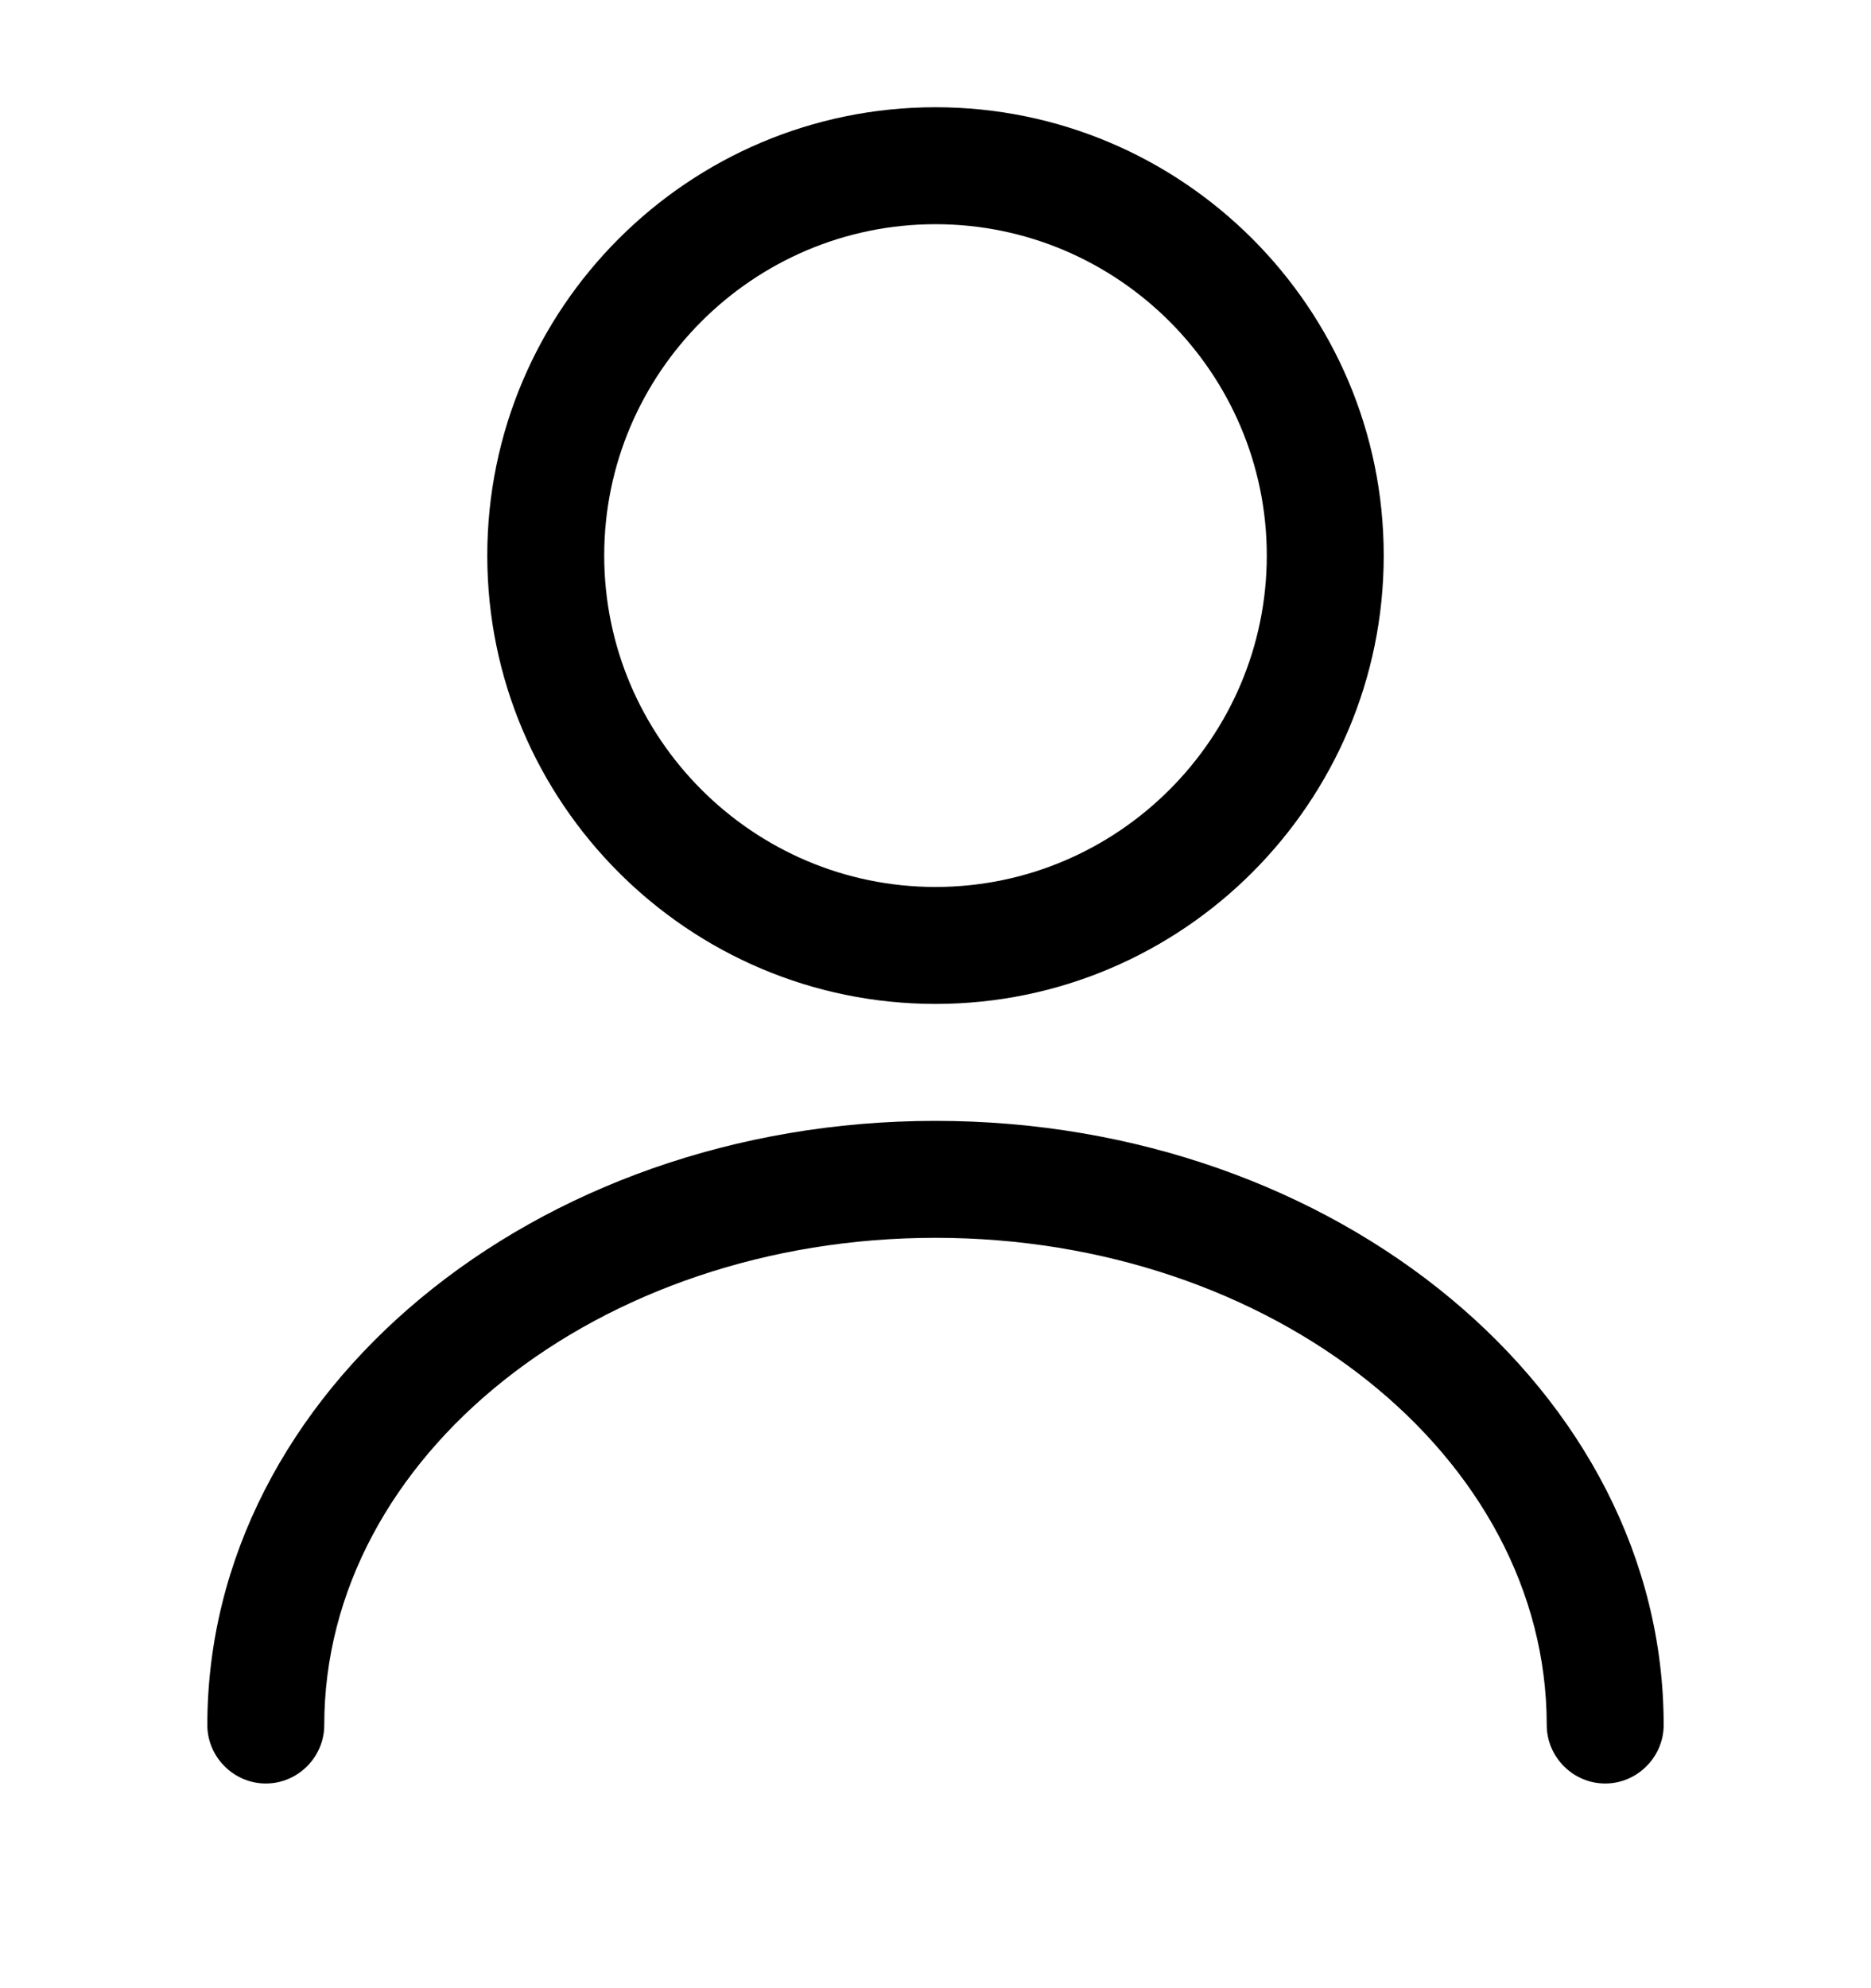
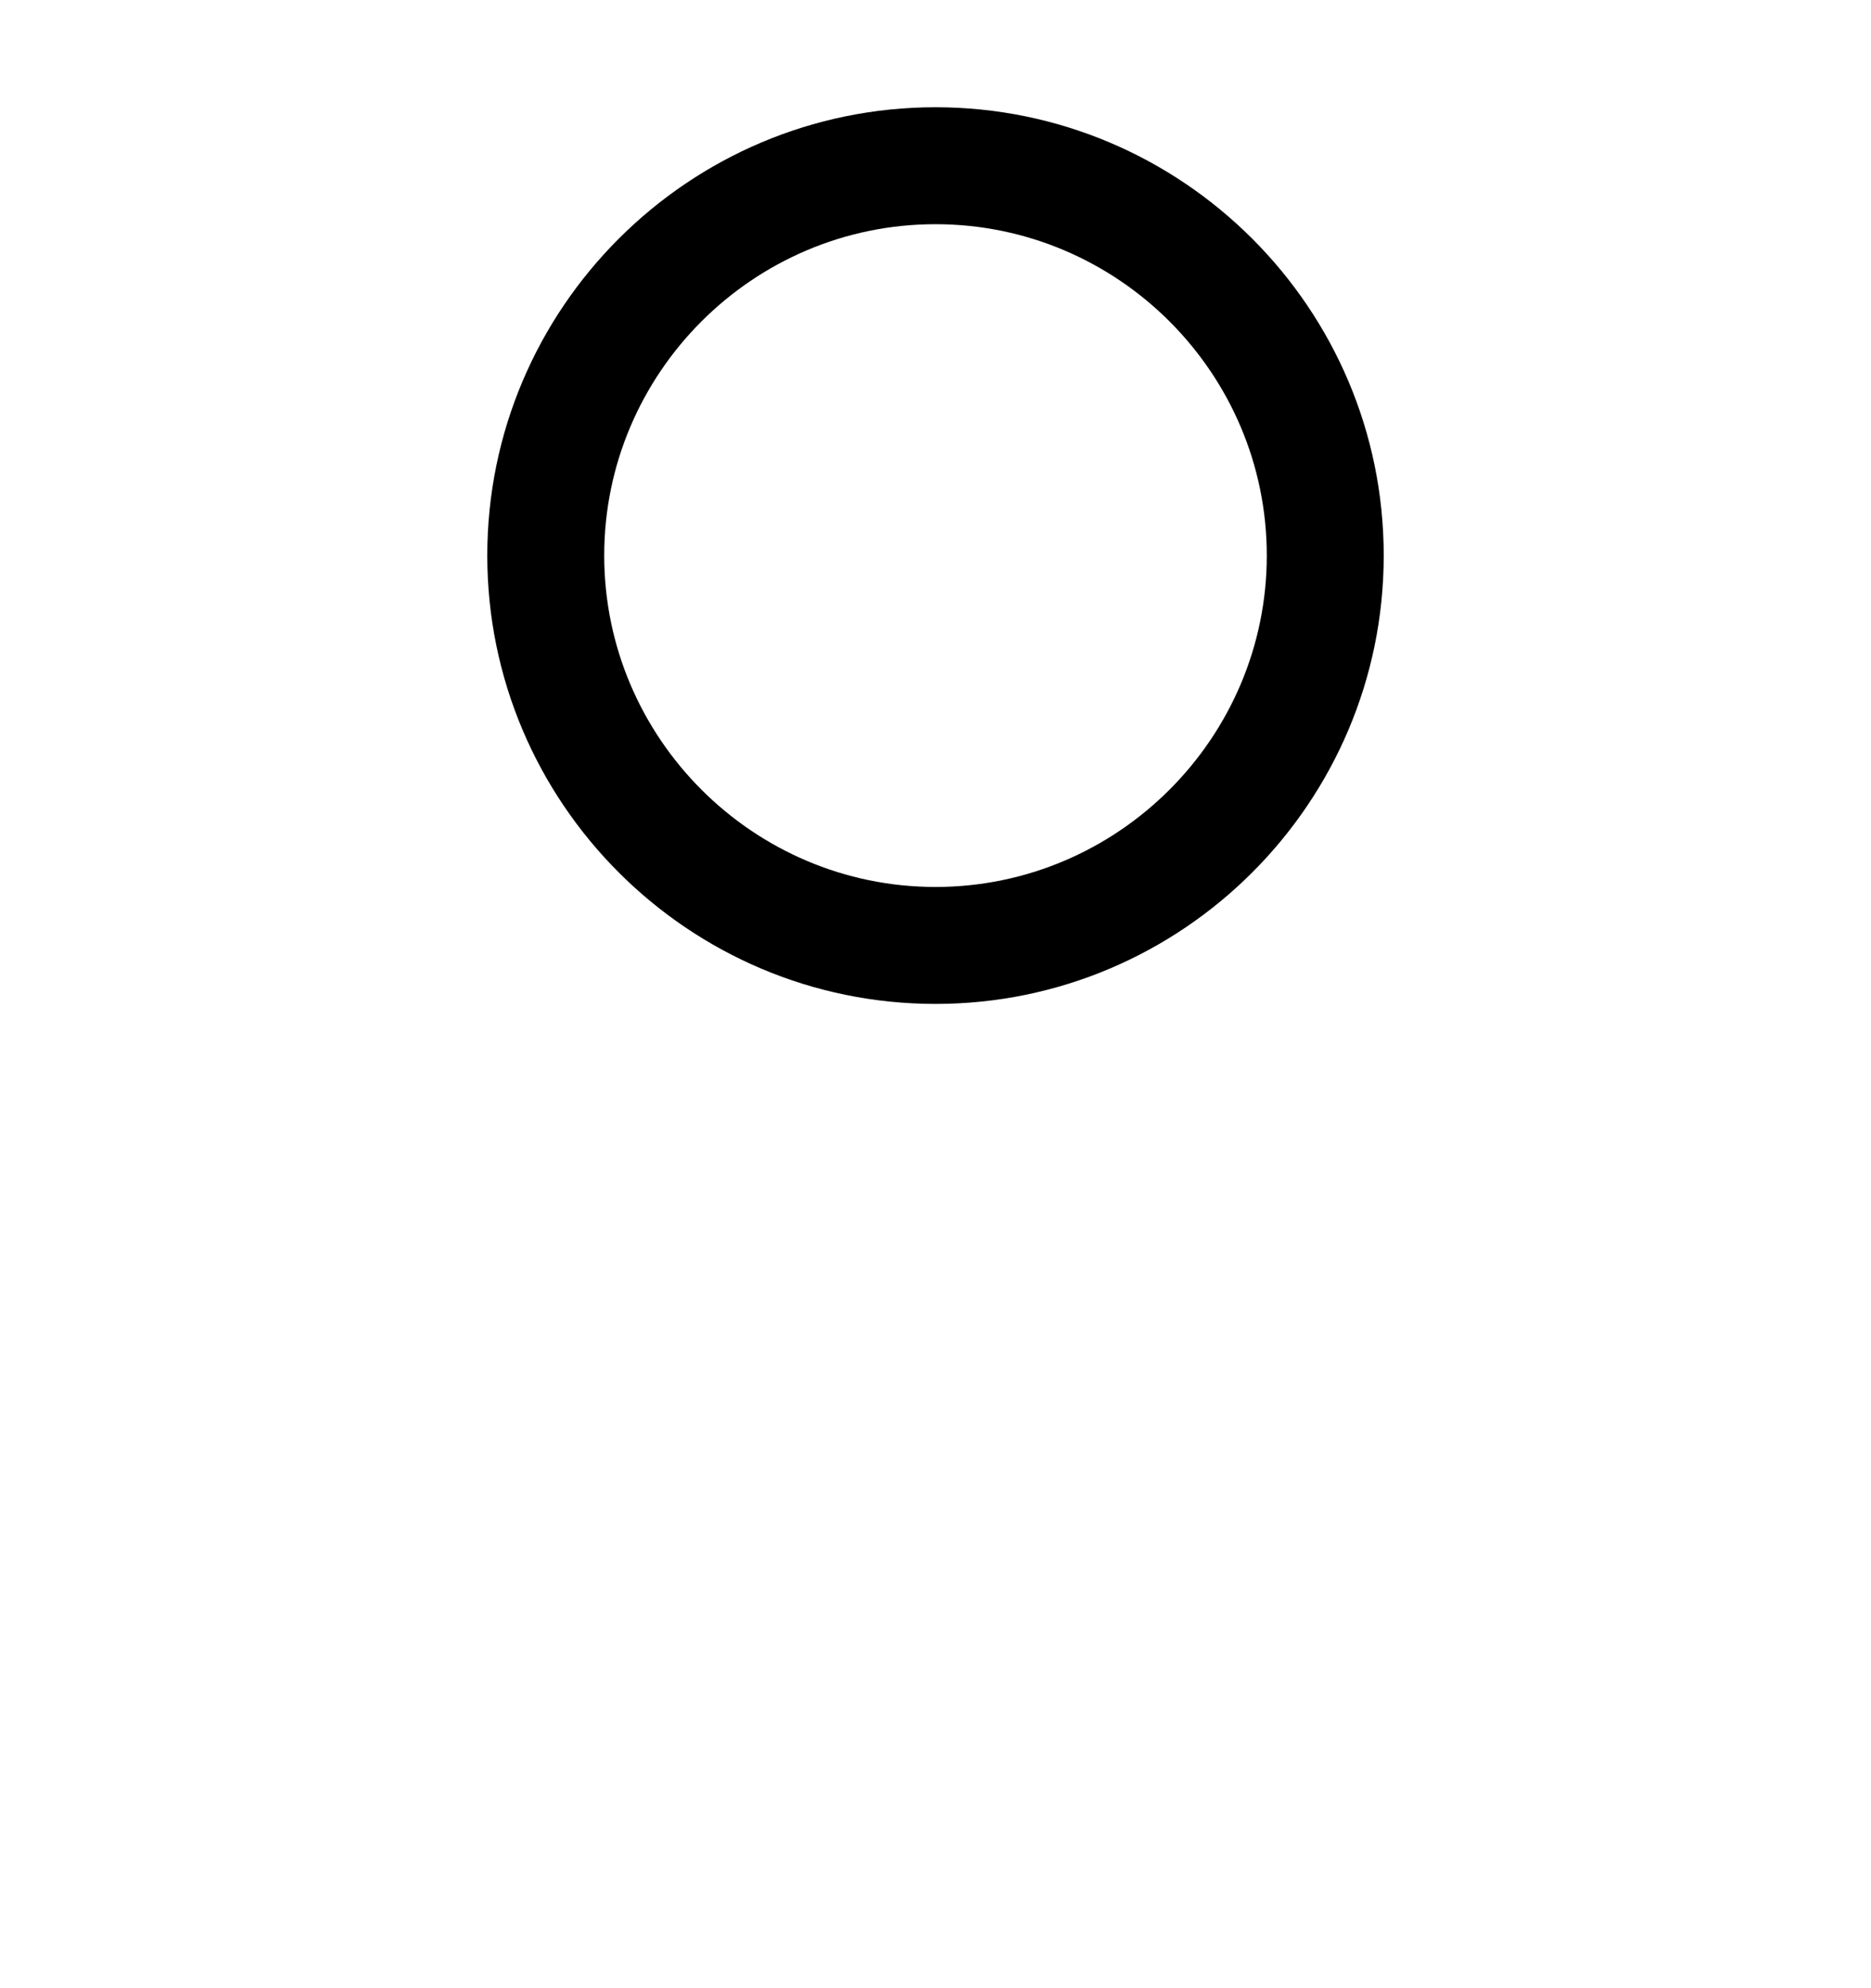
<svg xmlns="http://www.w3.org/2000/svg" width="16" height="17" viewBox="0 0 16 17" fill="none">
  <g clip-path="url(#clip0_109_27280)">
    <path d="M8 8.584C5.887 8.584 4.167 6.864 4.167 4.75C4.167 2.637 5.887 0.917 8 0.917C10.113 0.917 11.833 2.637 11.833 4.75C11.833 6.864 10.113 8.584 8 8.584ZM8 1.917C6.44 1.917 5.167 3.19 5.167 4.75C5.167 6.31 6.44 7.584 8 7.584C9.56 7.584 10.833 6.31 10.833 4.75C10.833 3.19 9.56 1.917 8 1.917Z" fill="black" />
-     <path d="M13.727 15.25C13.453 15.25 13.227 15.024 13.227 14.75C13.227 12.45 10.88 10.584 8 10.584C5.12 10.584 2.773 12.45 2.773 14.75C2.773 15.024 2.547 15.25 2.273 15.25C2 15.25 1.773 15.024 1.773 14.75C1.773 11.903 4.567 9.584 8 9.584C11.434 9.584 14.227 11.903 14.227 14.75C14.227 15.024 14 15.25 13.727 15.25Z" fill="black" />
  </g>
  <defs>
    <clipPath id="clip0_109_27280">
      <rect width="16" height="16" fill="white" transform="translate(0 0.083)" />
    </clipPath>
  </defs>
</svg>